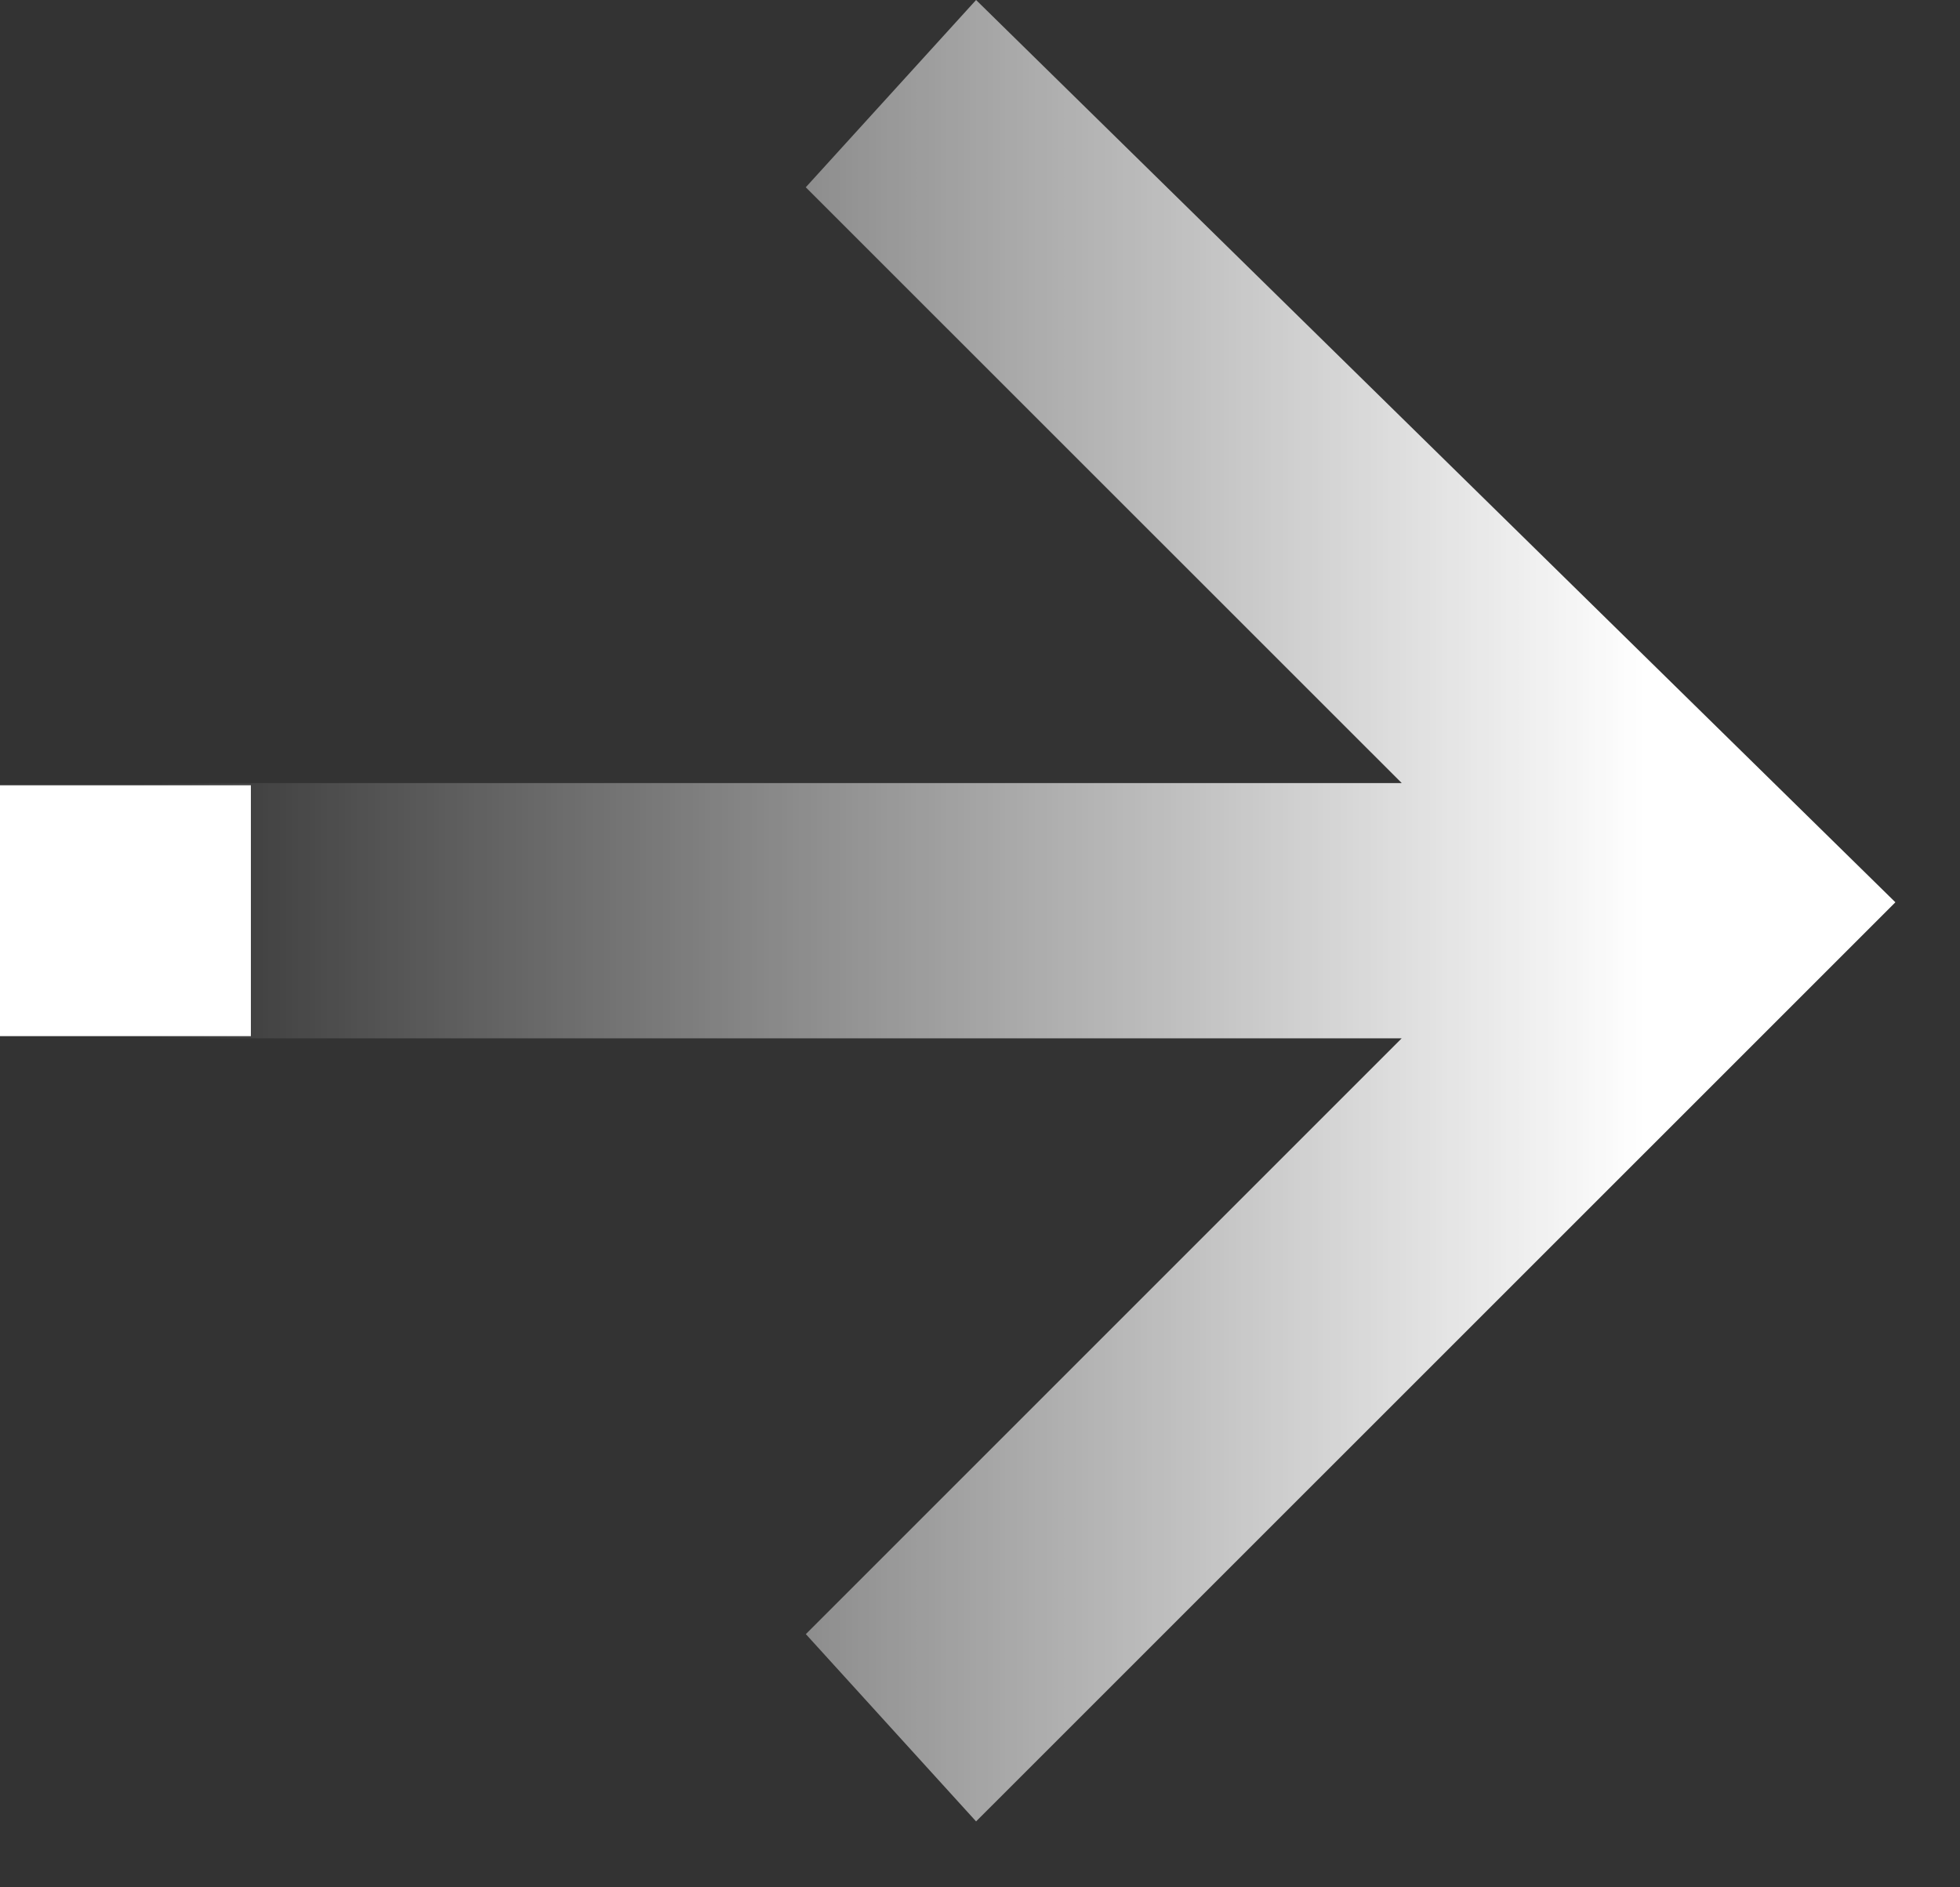
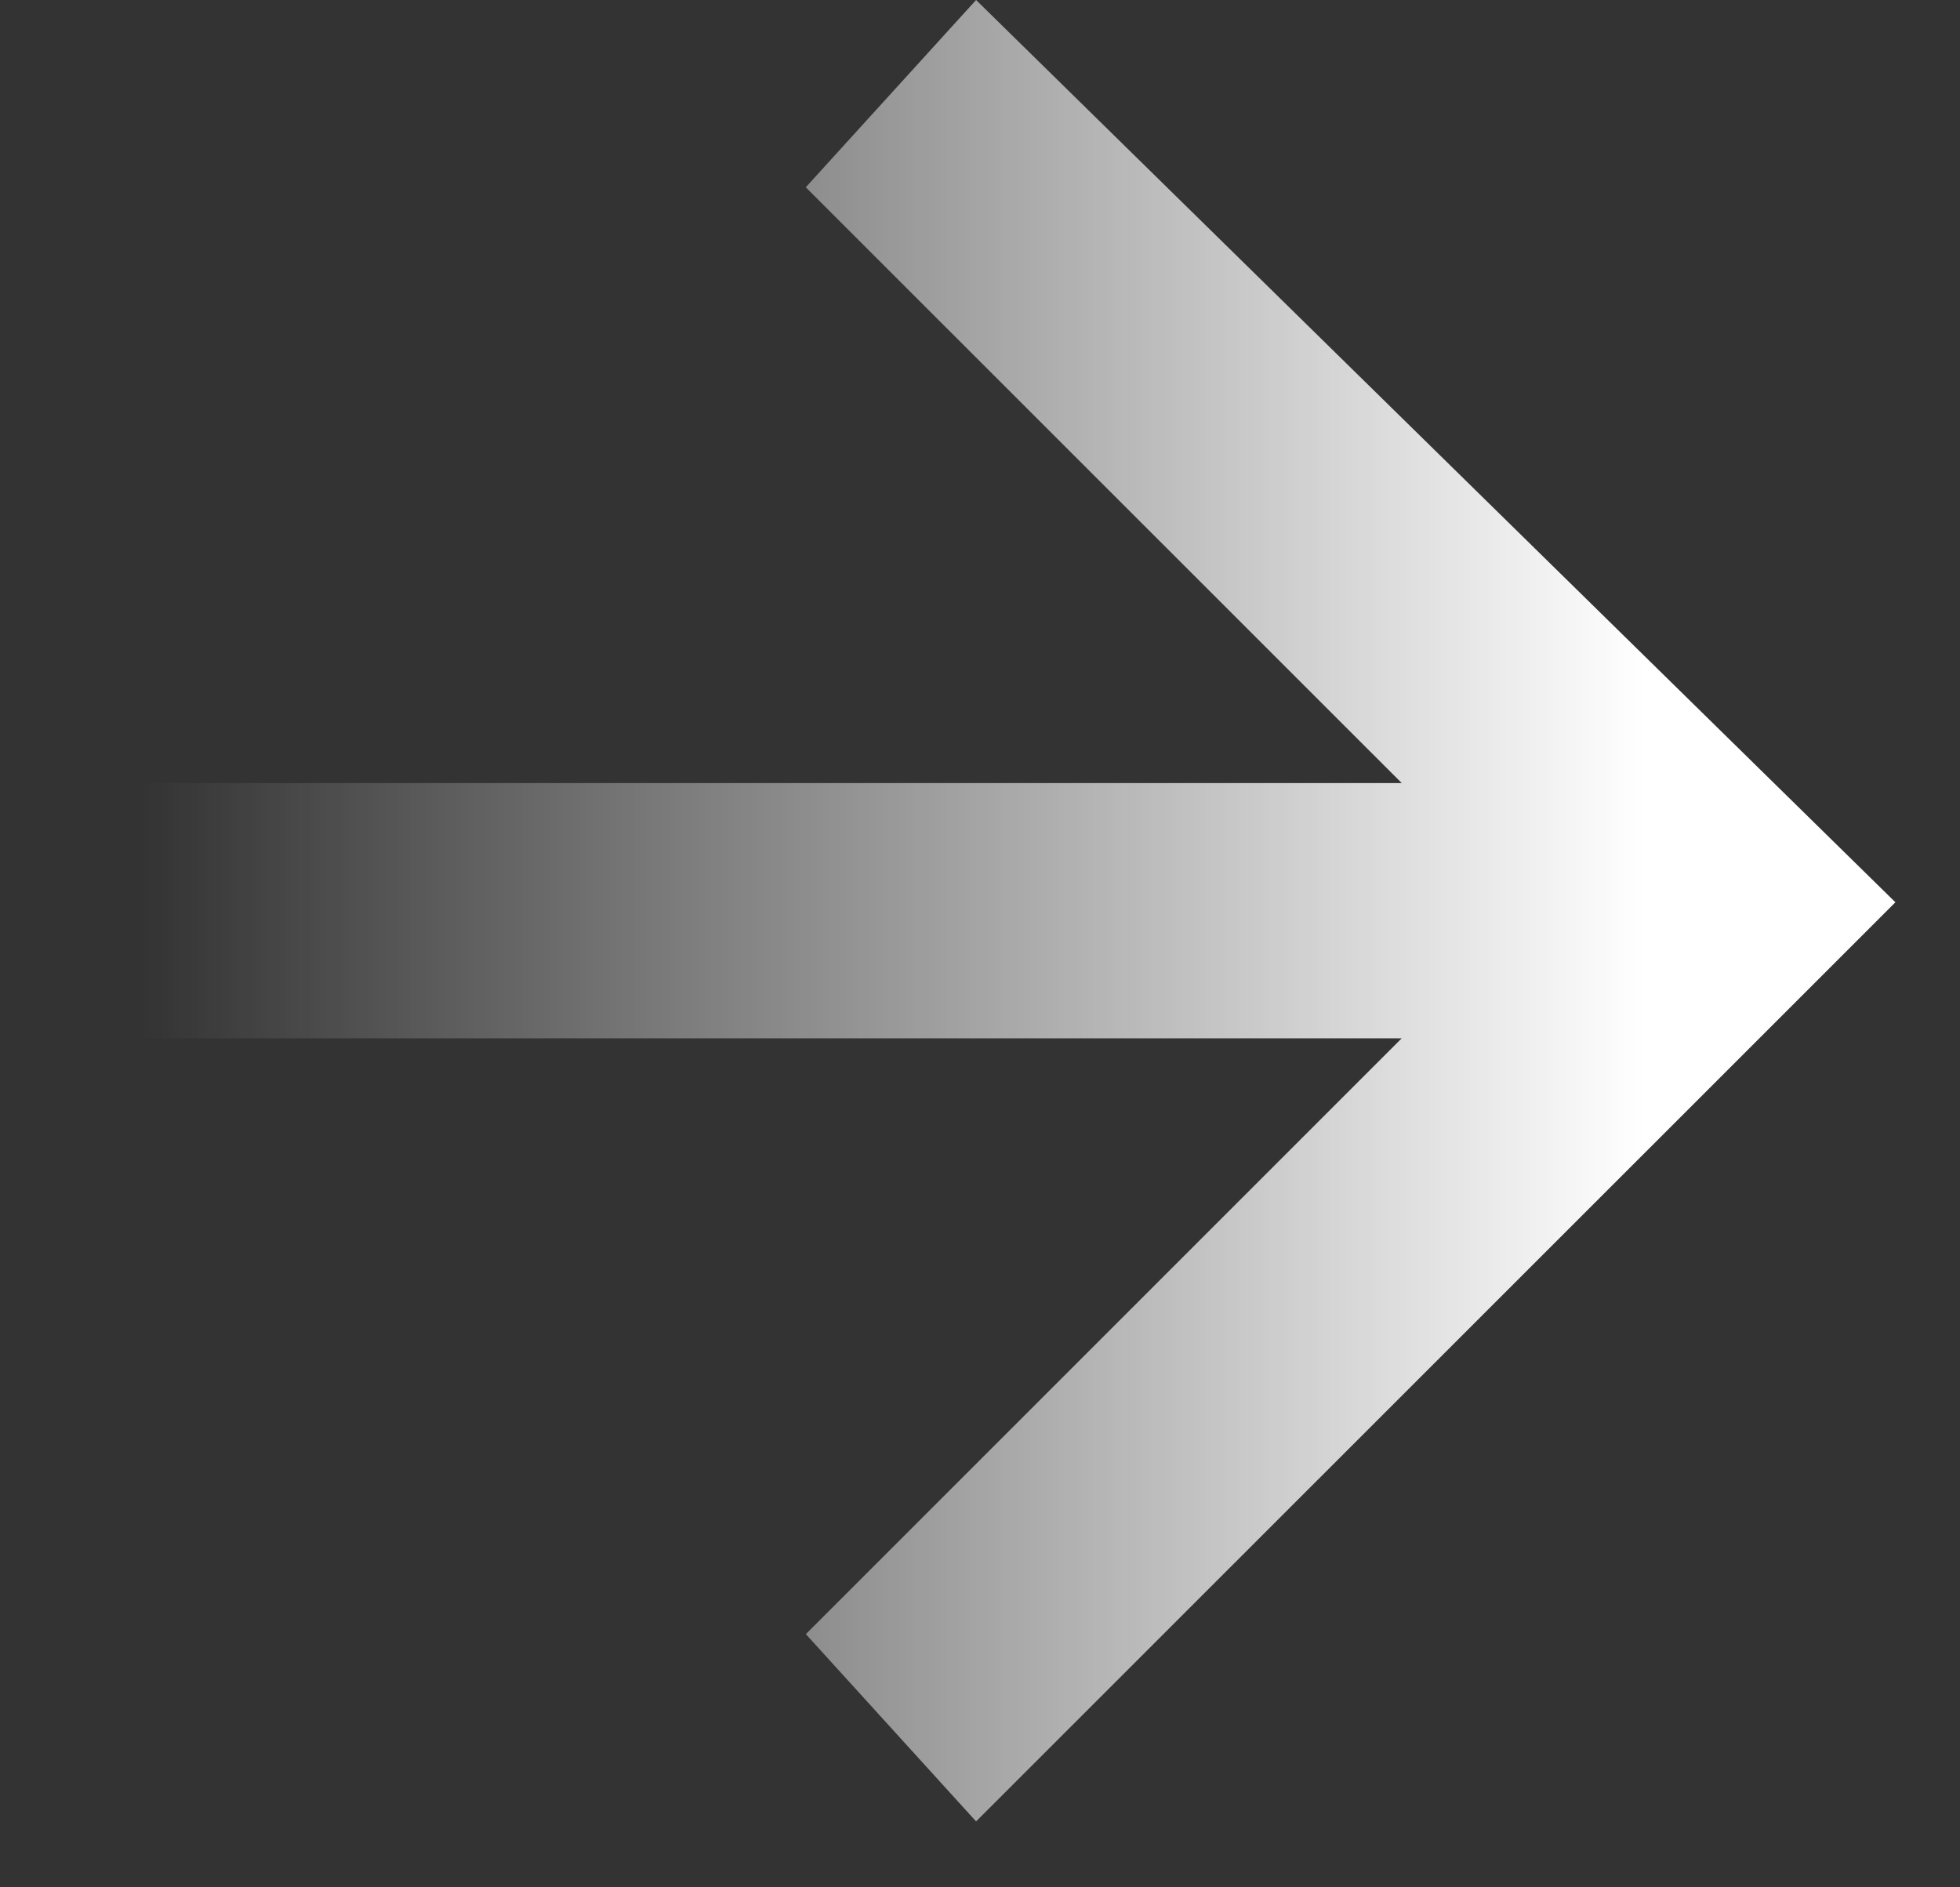
<svg xmlns="http://www.w3.org/2000/svg" width="27" height="26" viewBox="0 0 27 26" fill="none">
  <rect x="0" y="0" width="27" height="26" fill="#333333" stroke="none" />
  <path d="M1.955 14.305v-3.517H19.31L11.1 2.58 13.446 0 26.11 12.43 13.446 25.092l-2.345-2.58 8.208-8.208H1.955Z" fill="url(#a)" />
-   <path fill="#fff" d="M0 10.818v3.456h3.456v-3.456z" />
  <defs>
    <linearGradient id="a" x1="22.663" y1="13.335" x2="1.947" y2="13.335" gradientUnits="userSpaceOnUse">
      <stop stop-color="#fff" />
      <stop offset="1" stop-color="#fff" stop-opacity="0" />
    </linearGradient>
  </defs>
</svg>